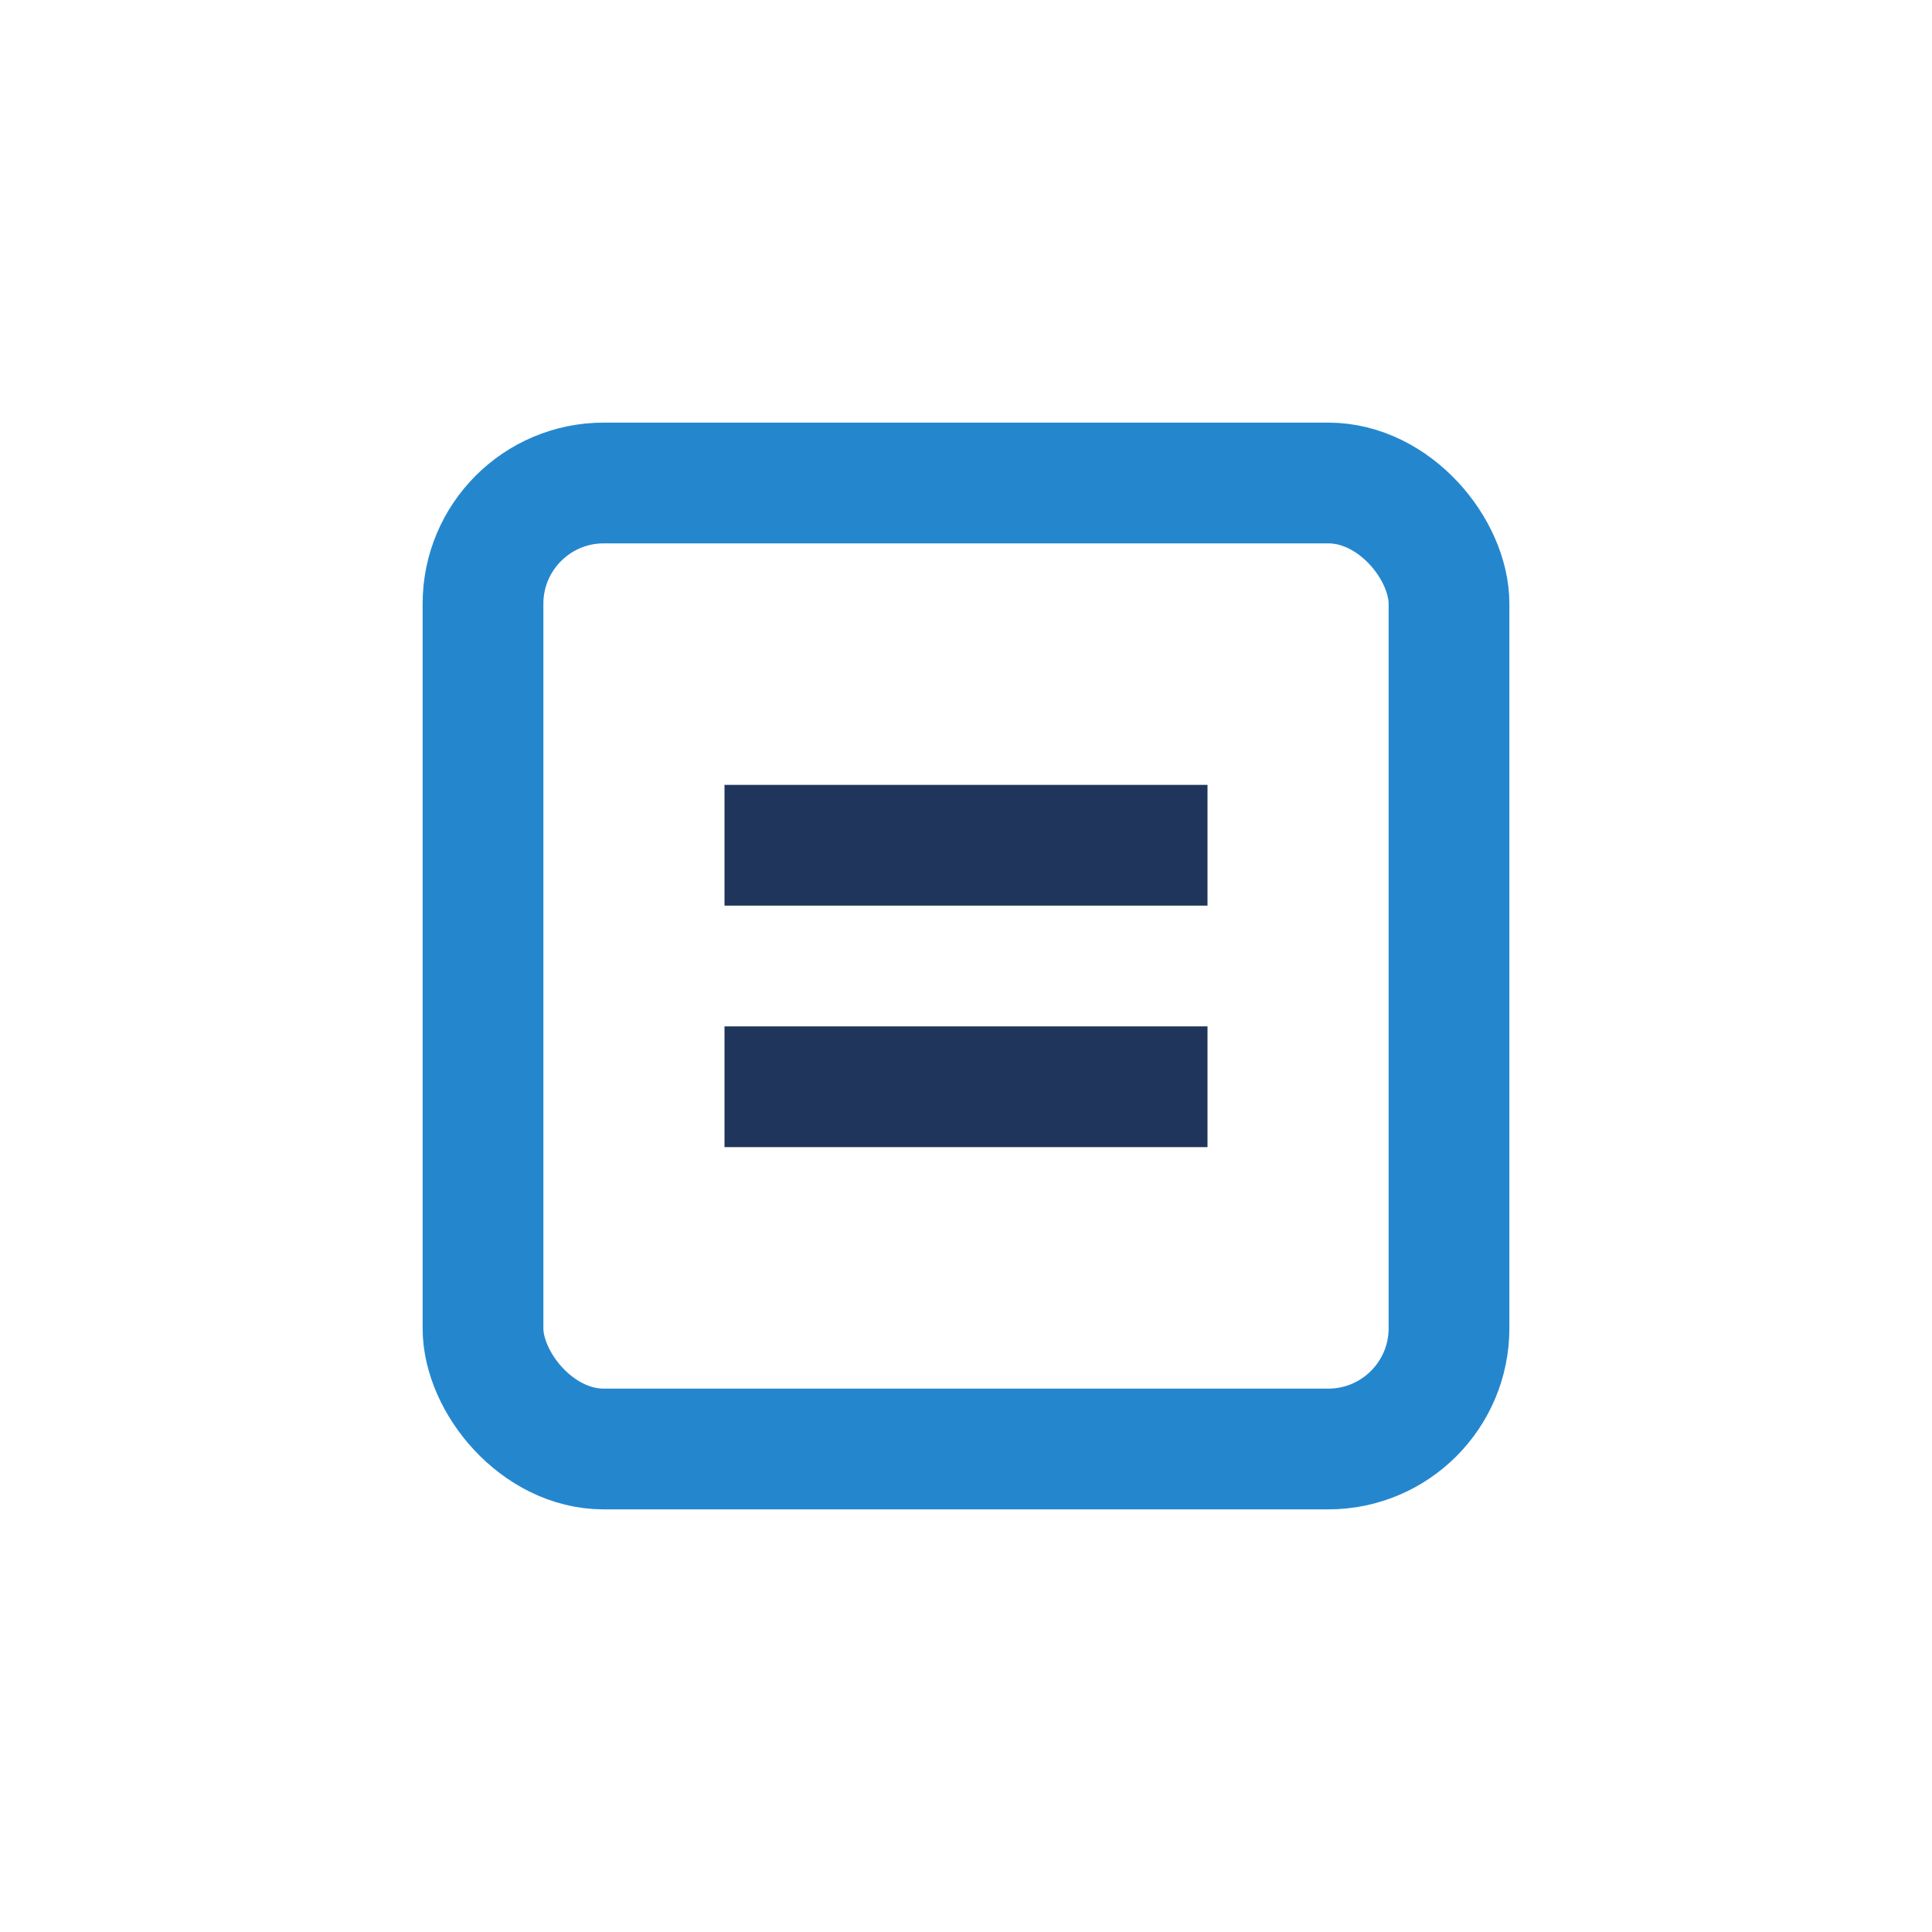
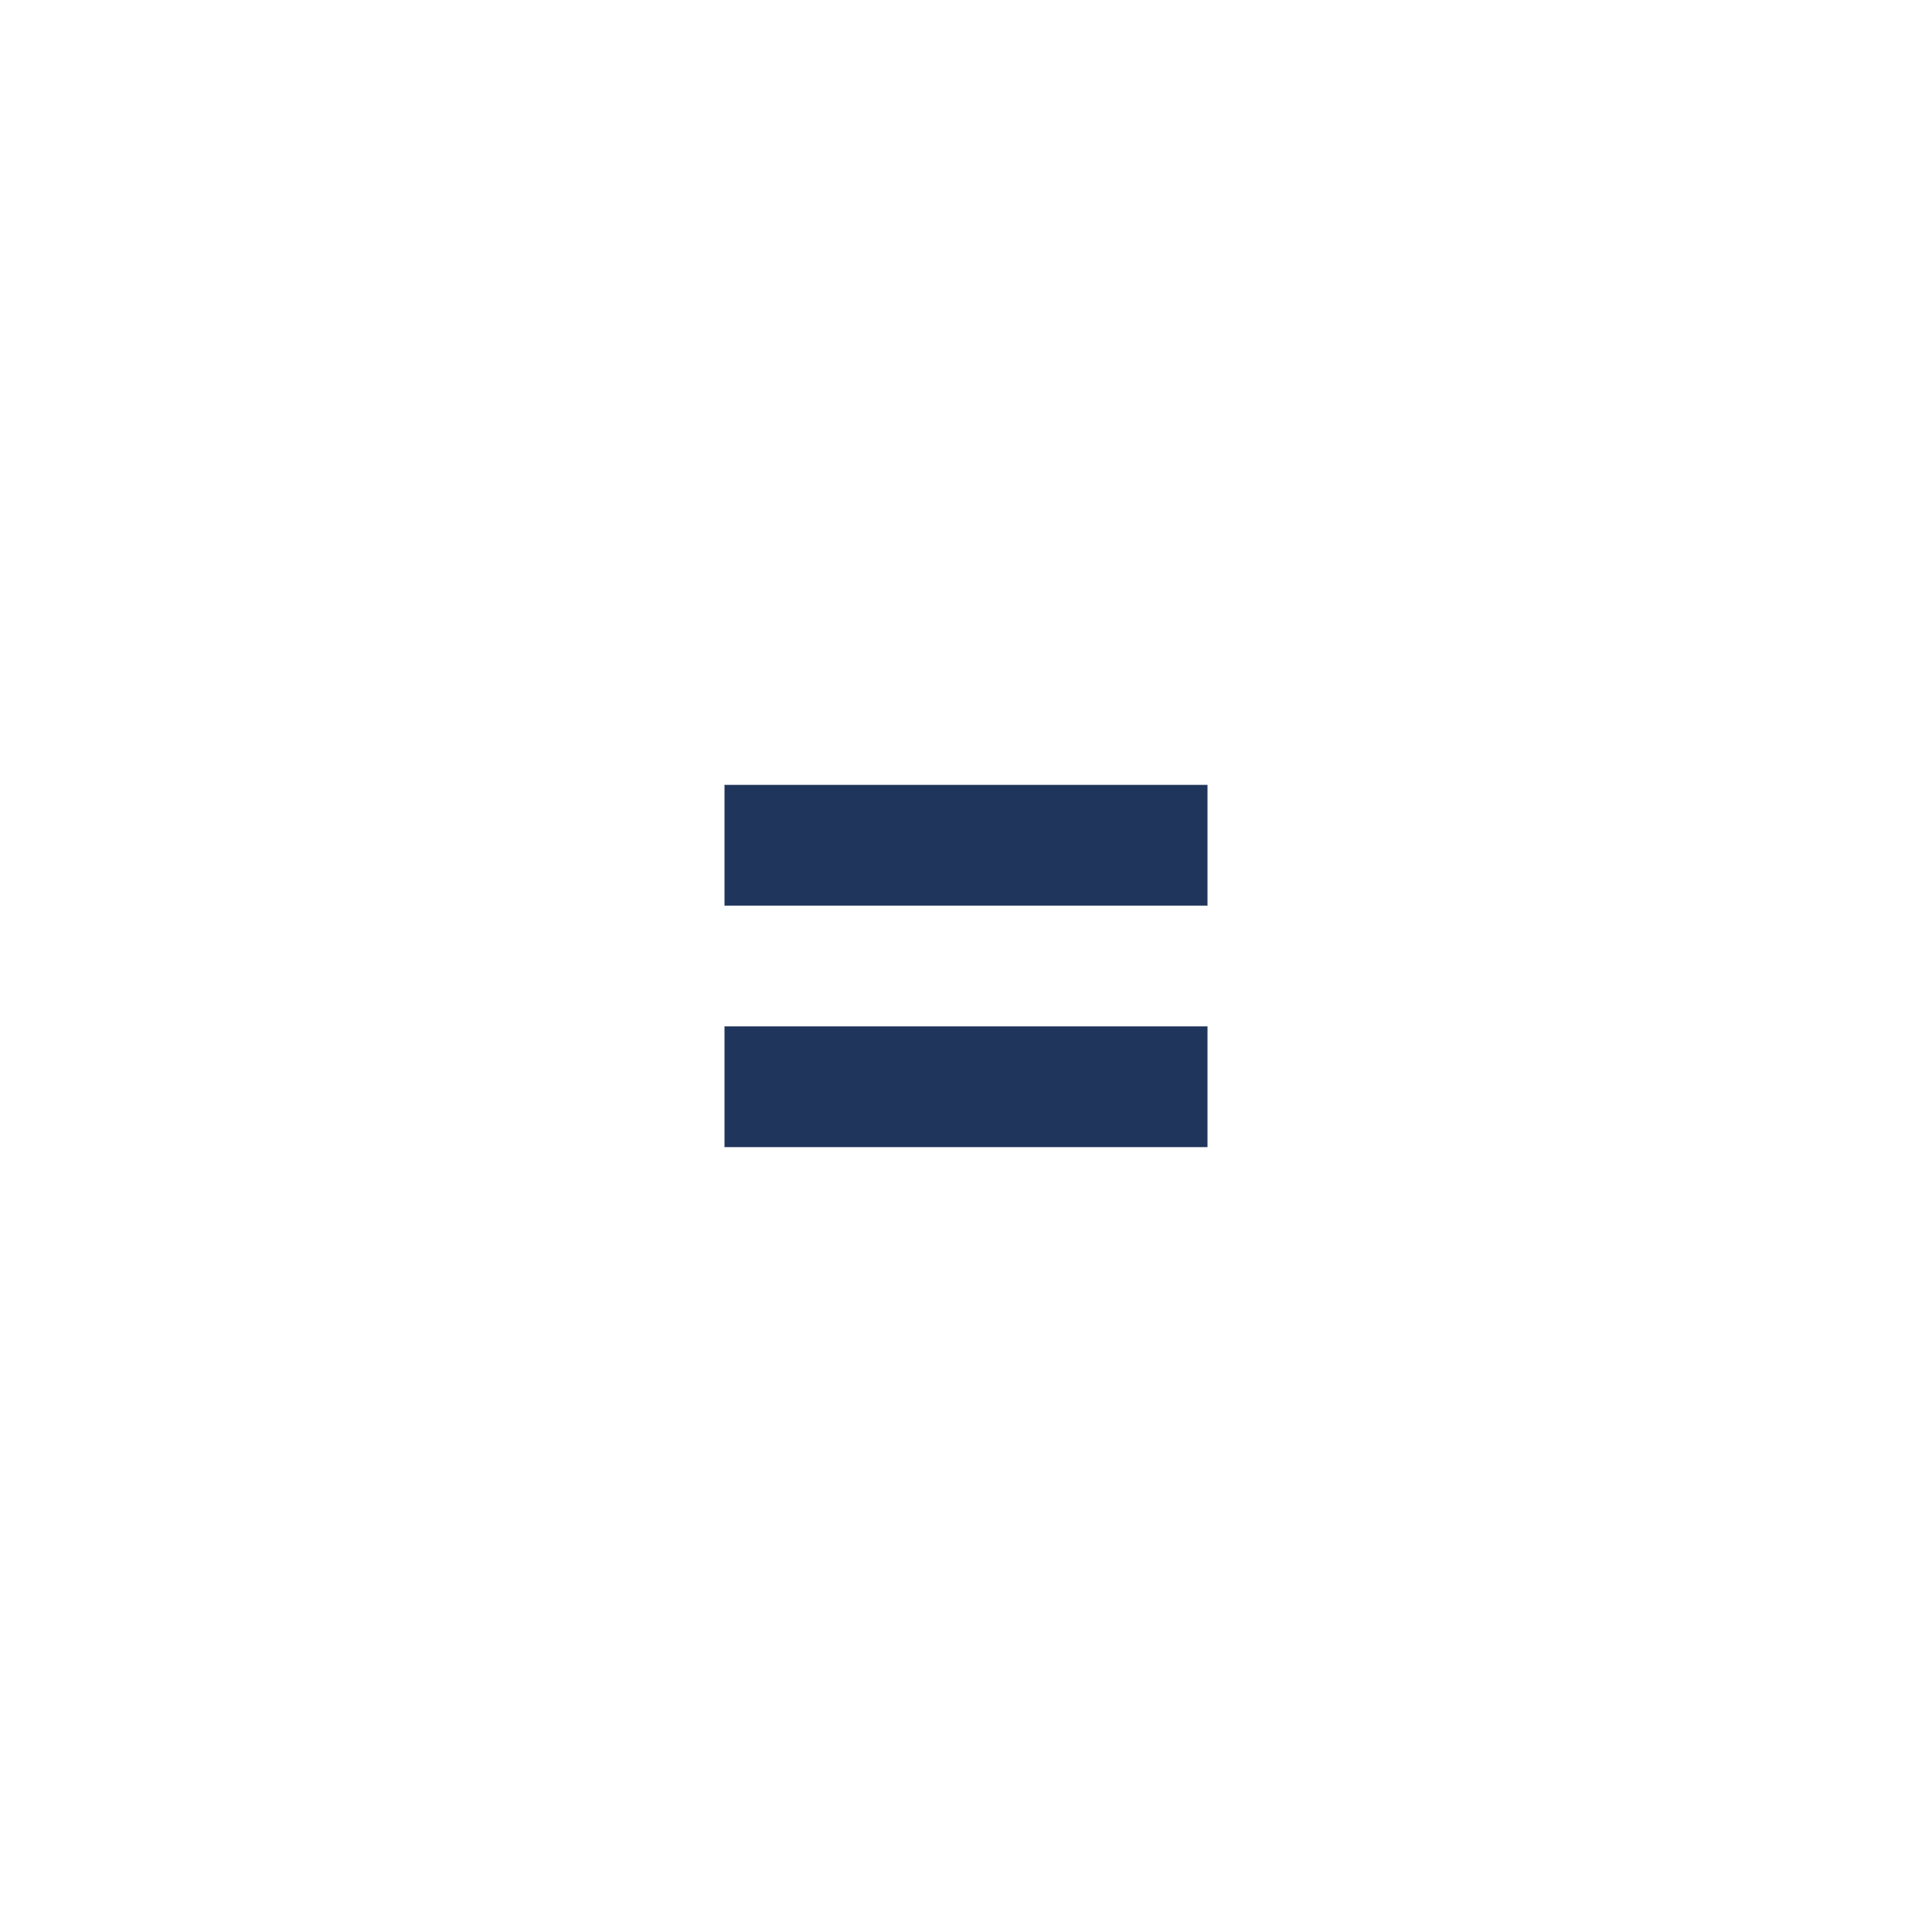
<svg xmlns="http://www.w3.org/2000/svg" width="32" height="32" viewBox="0 0 32 32">
-   <rect x="8" y="8" width="16" height="16" rx="2" fill="none" stroke="#2487CE" stroke-width="2" />
  <path d="M12 14h8M12 18h8" stroke="#20355B" stroke-width="2" />
</svg>